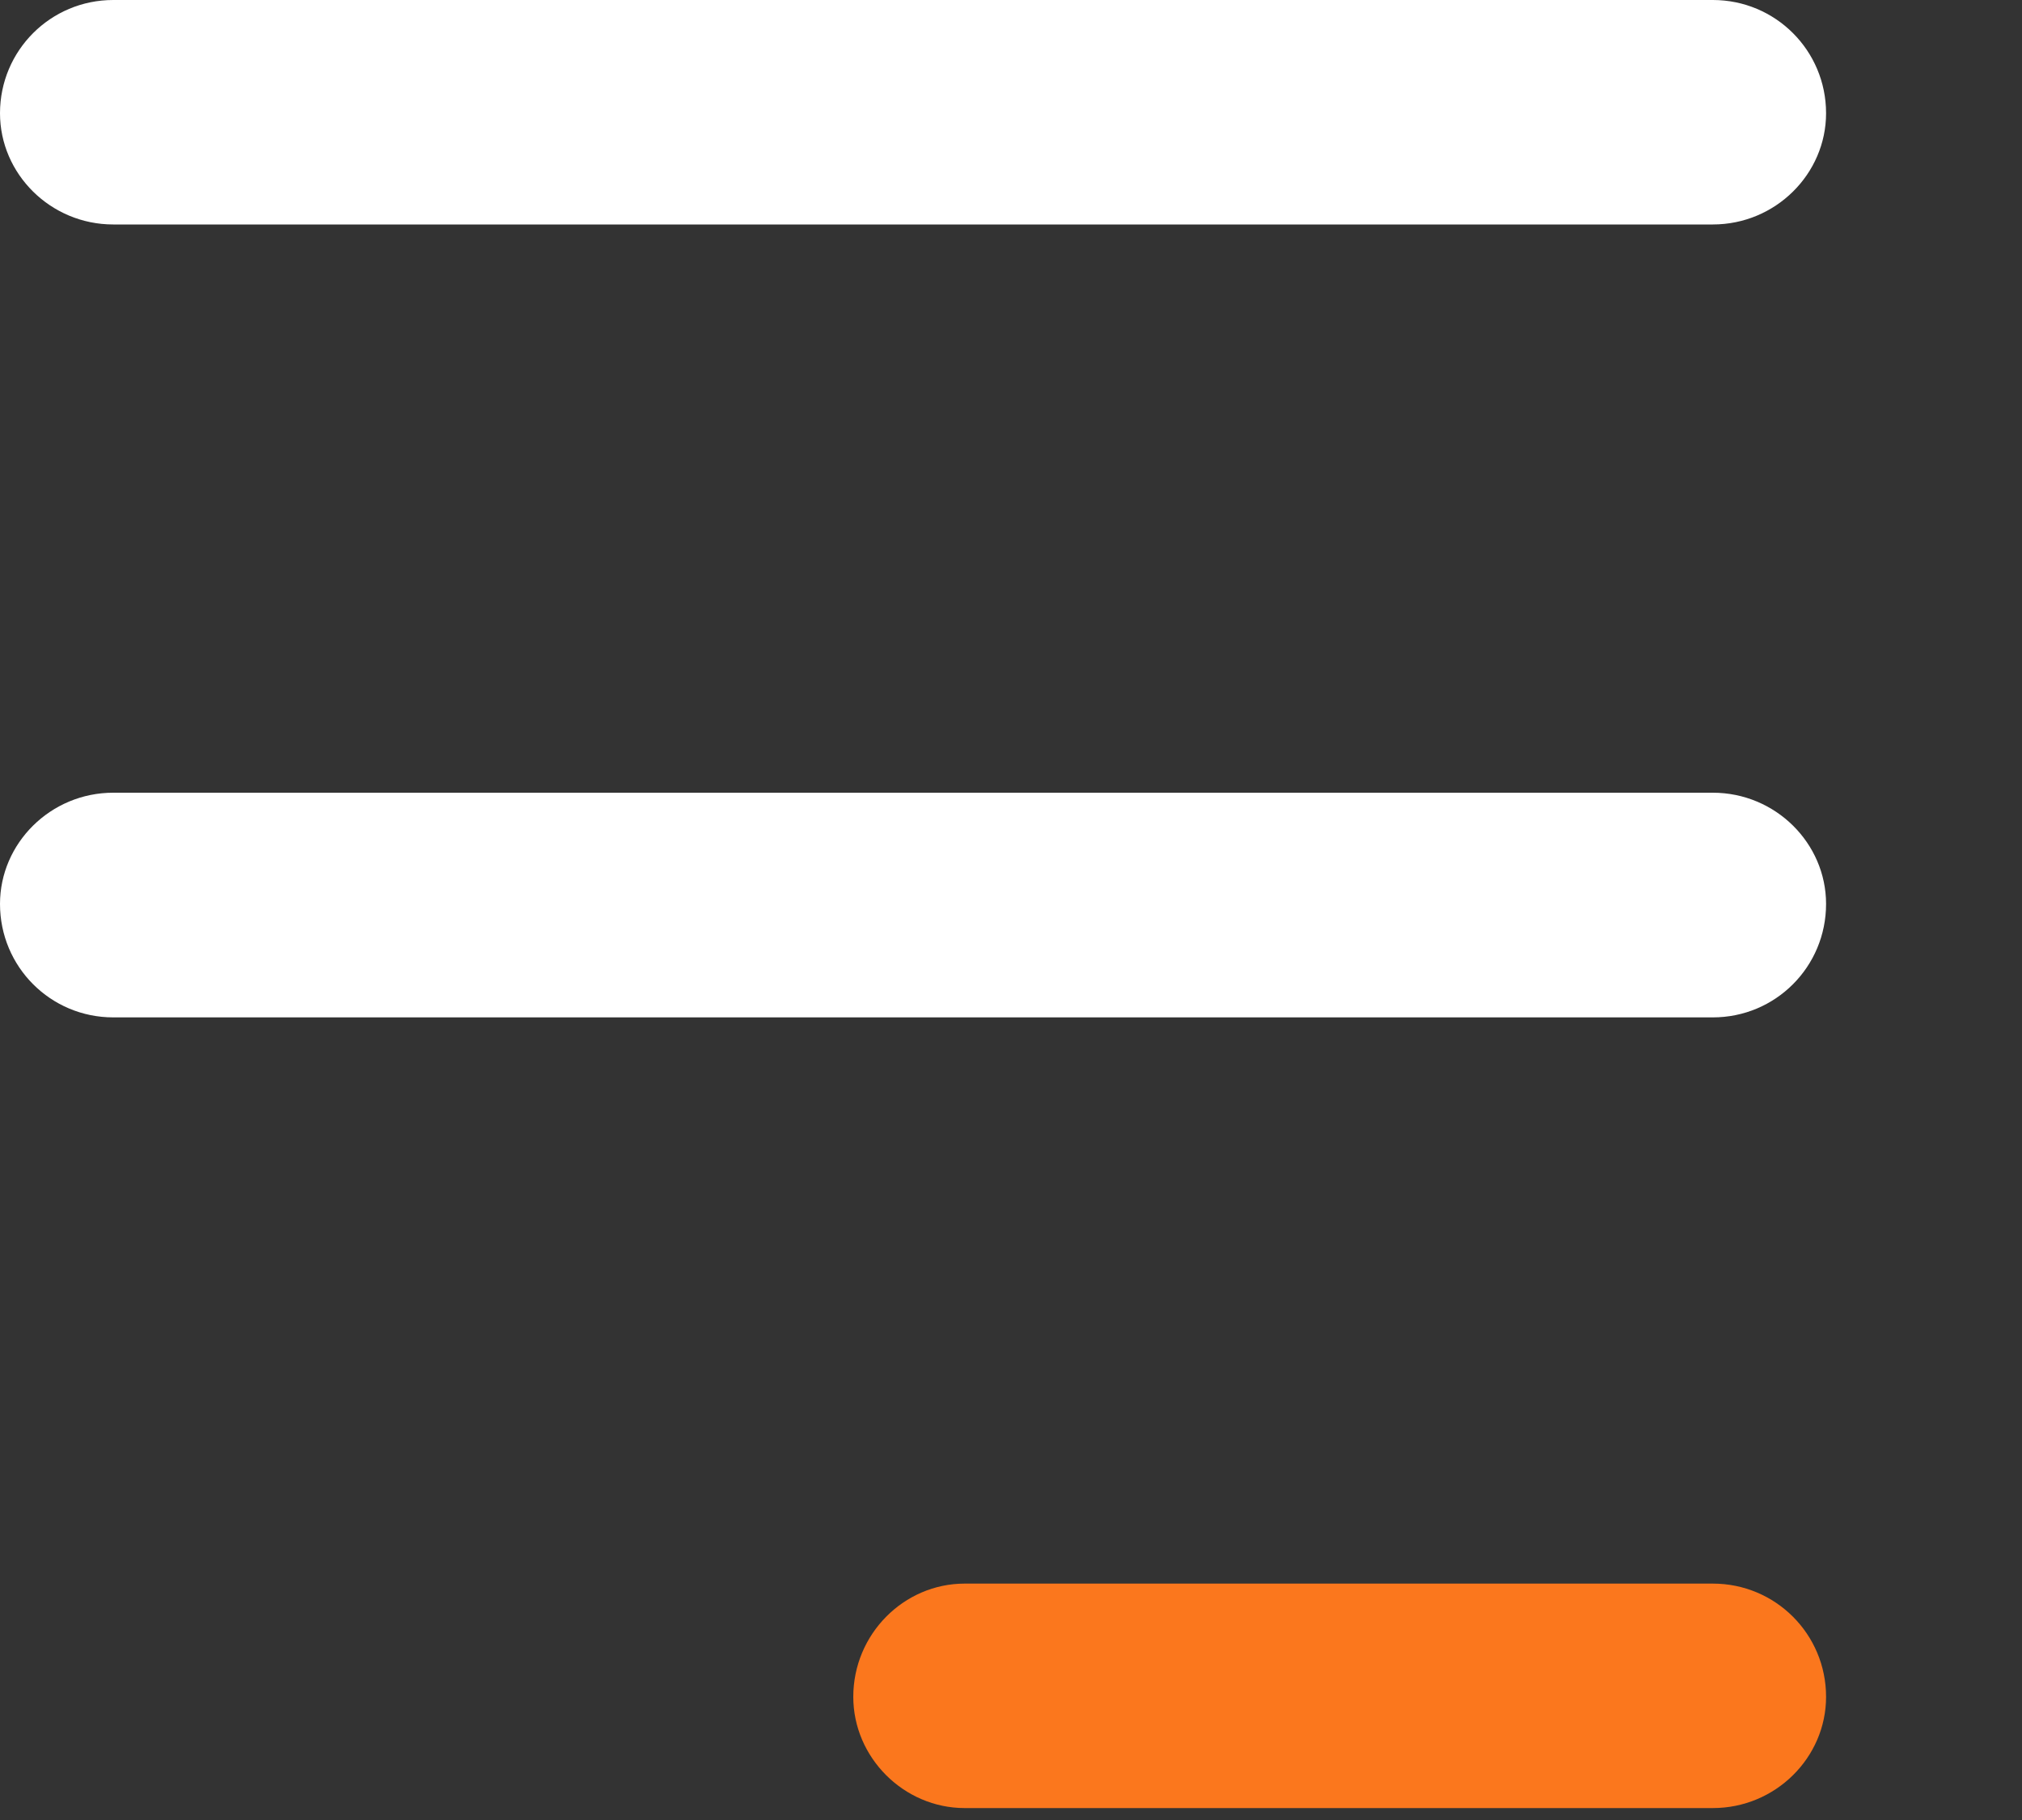
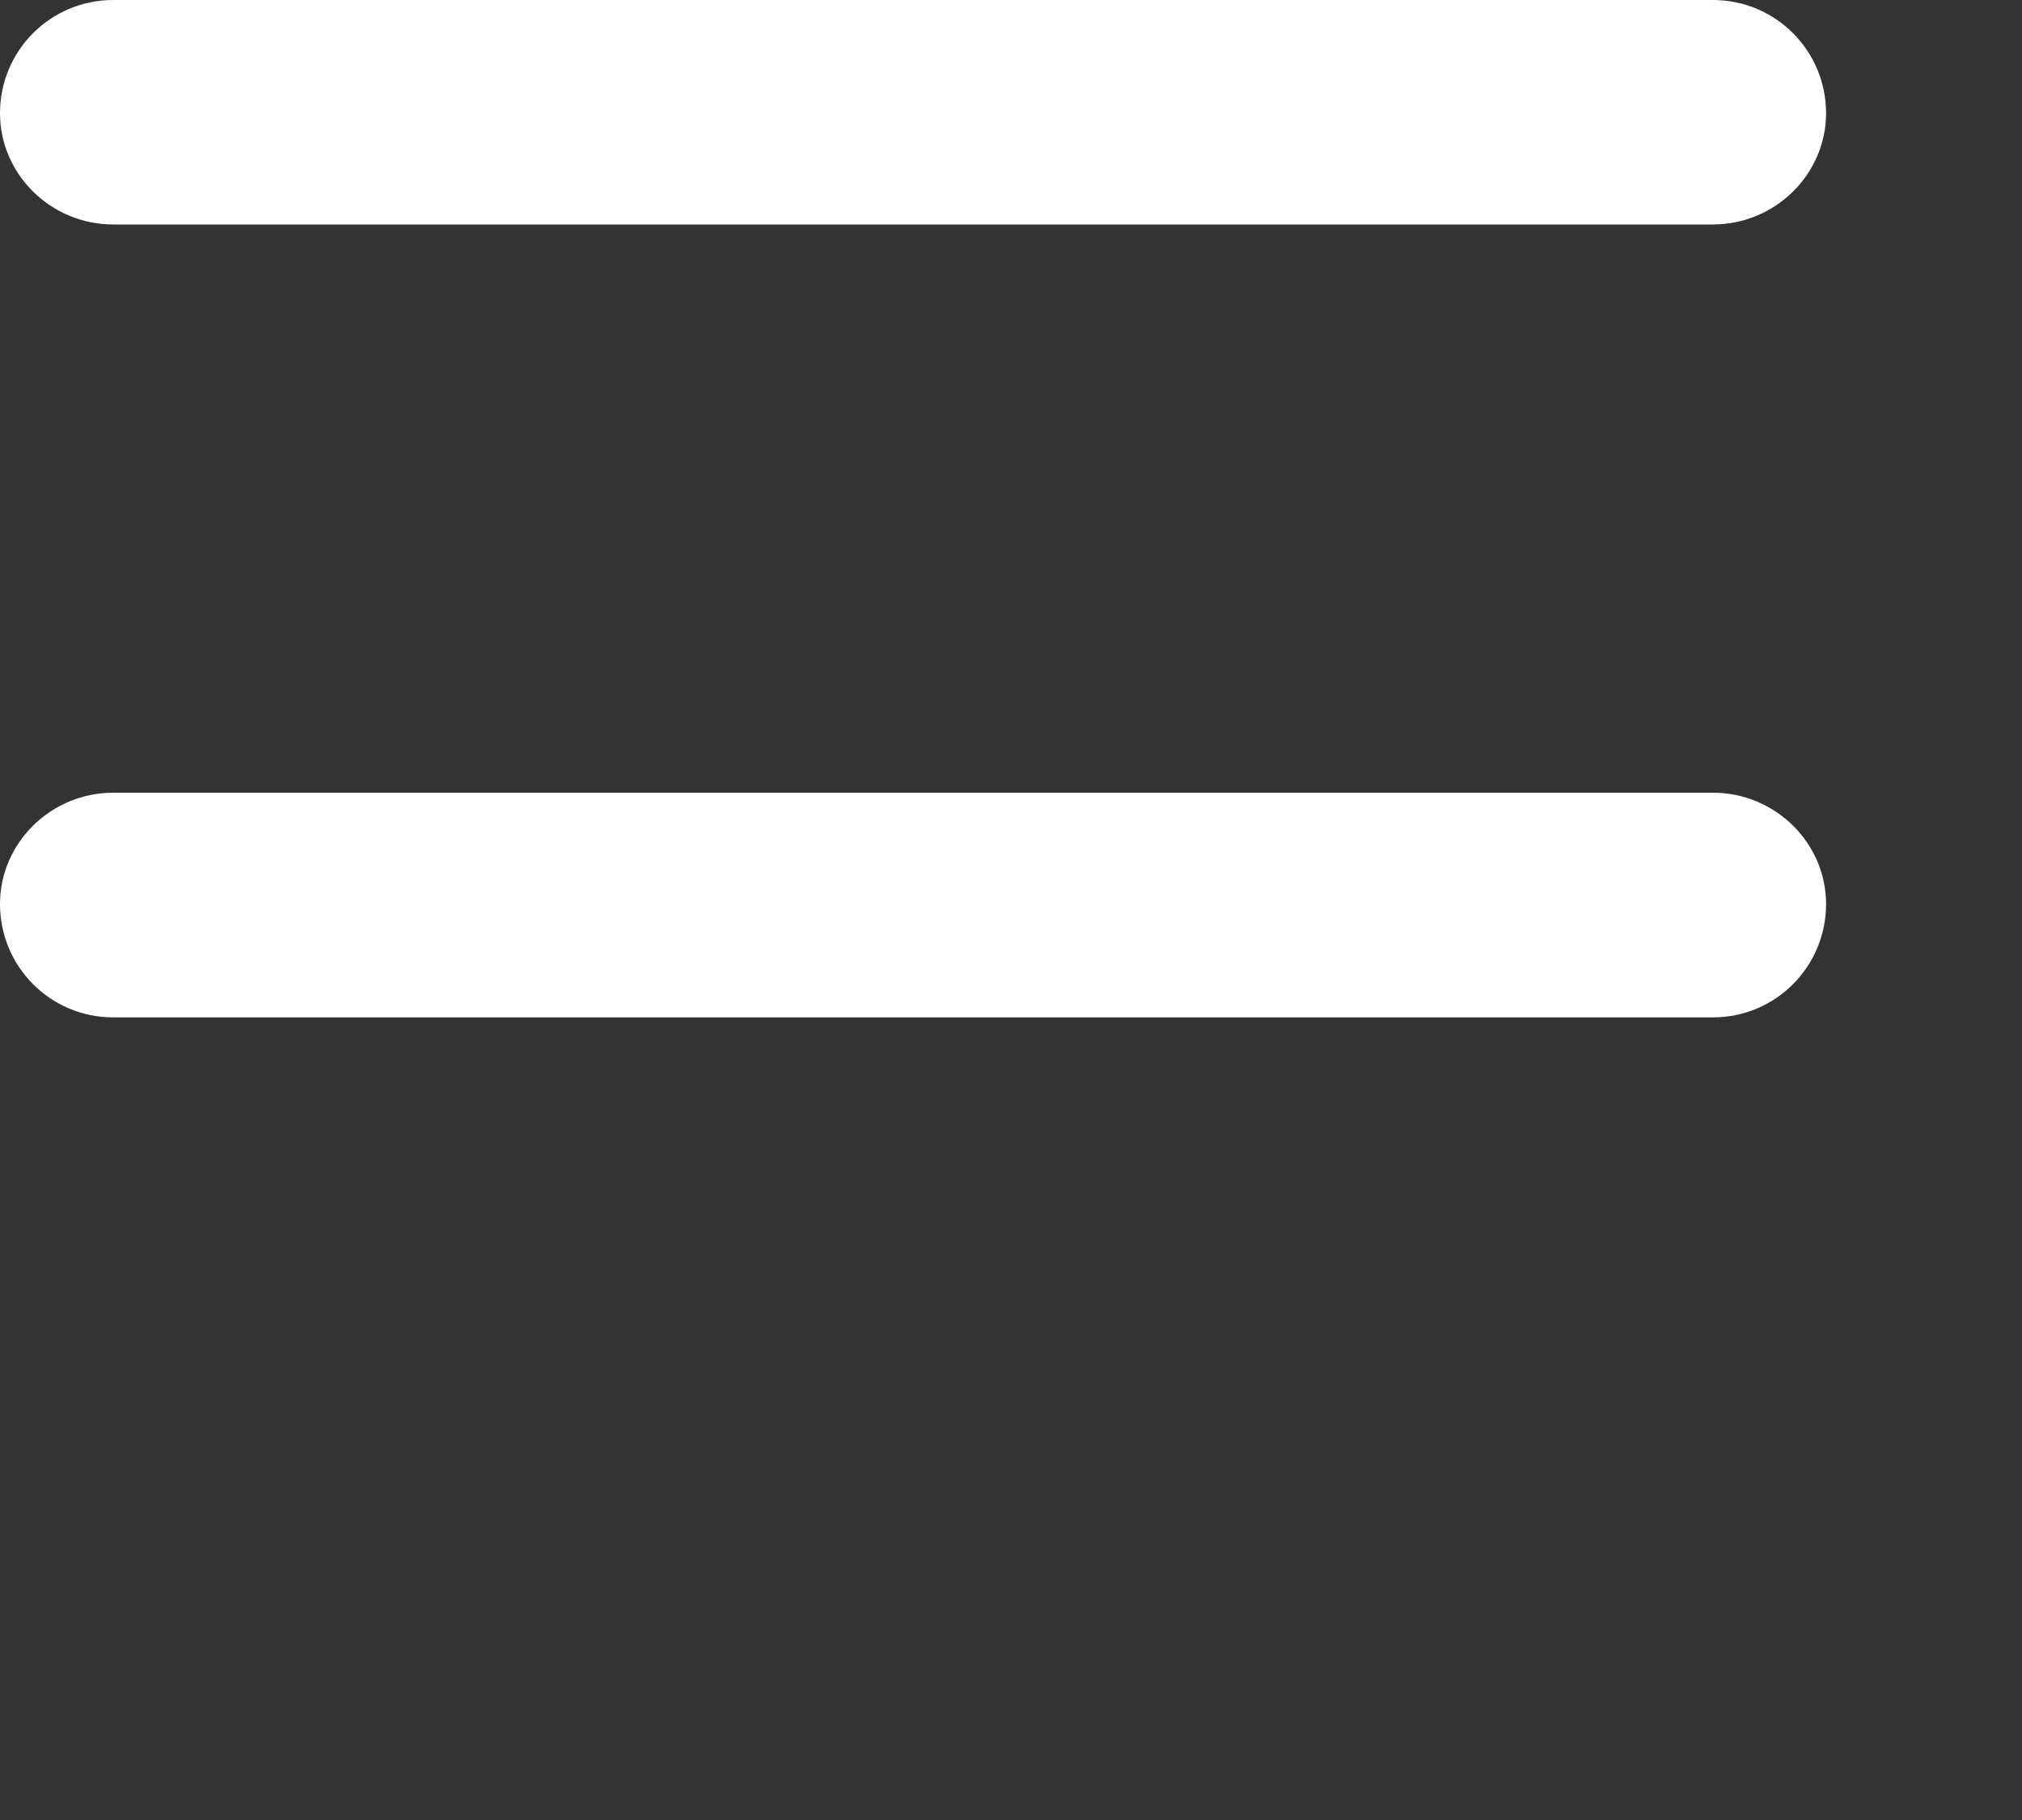
<svg xmlns="http://www.w3.org/2000/svg" width="10" height="9" viewBox="0 0 10 9" fill="none">
  <rect x="0" y="0" width="10" height="9" fill="#333333" stroke="none" />
  <g clip-path="url(#clip0_22_5345)">
    <path fill-rule="evenodd" clip-rule="evenodd" d="M0.56 3.92H8.471C8.781 3.92 9.031 4.17 9.031 4.47C9.031 4.781 8.781 5.031 8.471 5.031H0.56C0.25 5.031 0 4.781 0 4.47C0 4.17 0.25 3.92 0.56 3.92ZM0.56 0H8.471C8.781 0 9.031 0.25 9.031 0.56C9.031 0.86 8.781 1.11 8.471 1.11H0.56C0.25 1.11 0 0.86 0 0.56C0 0.25 0.25 0 0.56 0Z" fill="white" />
-     <path fill-rule="evenodd" clip-rule="evenodd" d="M4.771 7.831H8.471C8.781 7.831 9.031 8.081 9.031 8.391C9.031 8.691 8.781 8.941 8.471 8.941H4.771C4.47 8.941 4.22 8.691 4.22 8.391C4.22 8.081 4.47 7.831 4.771 7.831Z" fill="#FB771D" />
  </g>
  <defs>
    <clipPath id="clip0_22_5345">
      <rect width="9.031" height="8.941" fill="white" />
    </clipPath>
  </defs>
</svg>